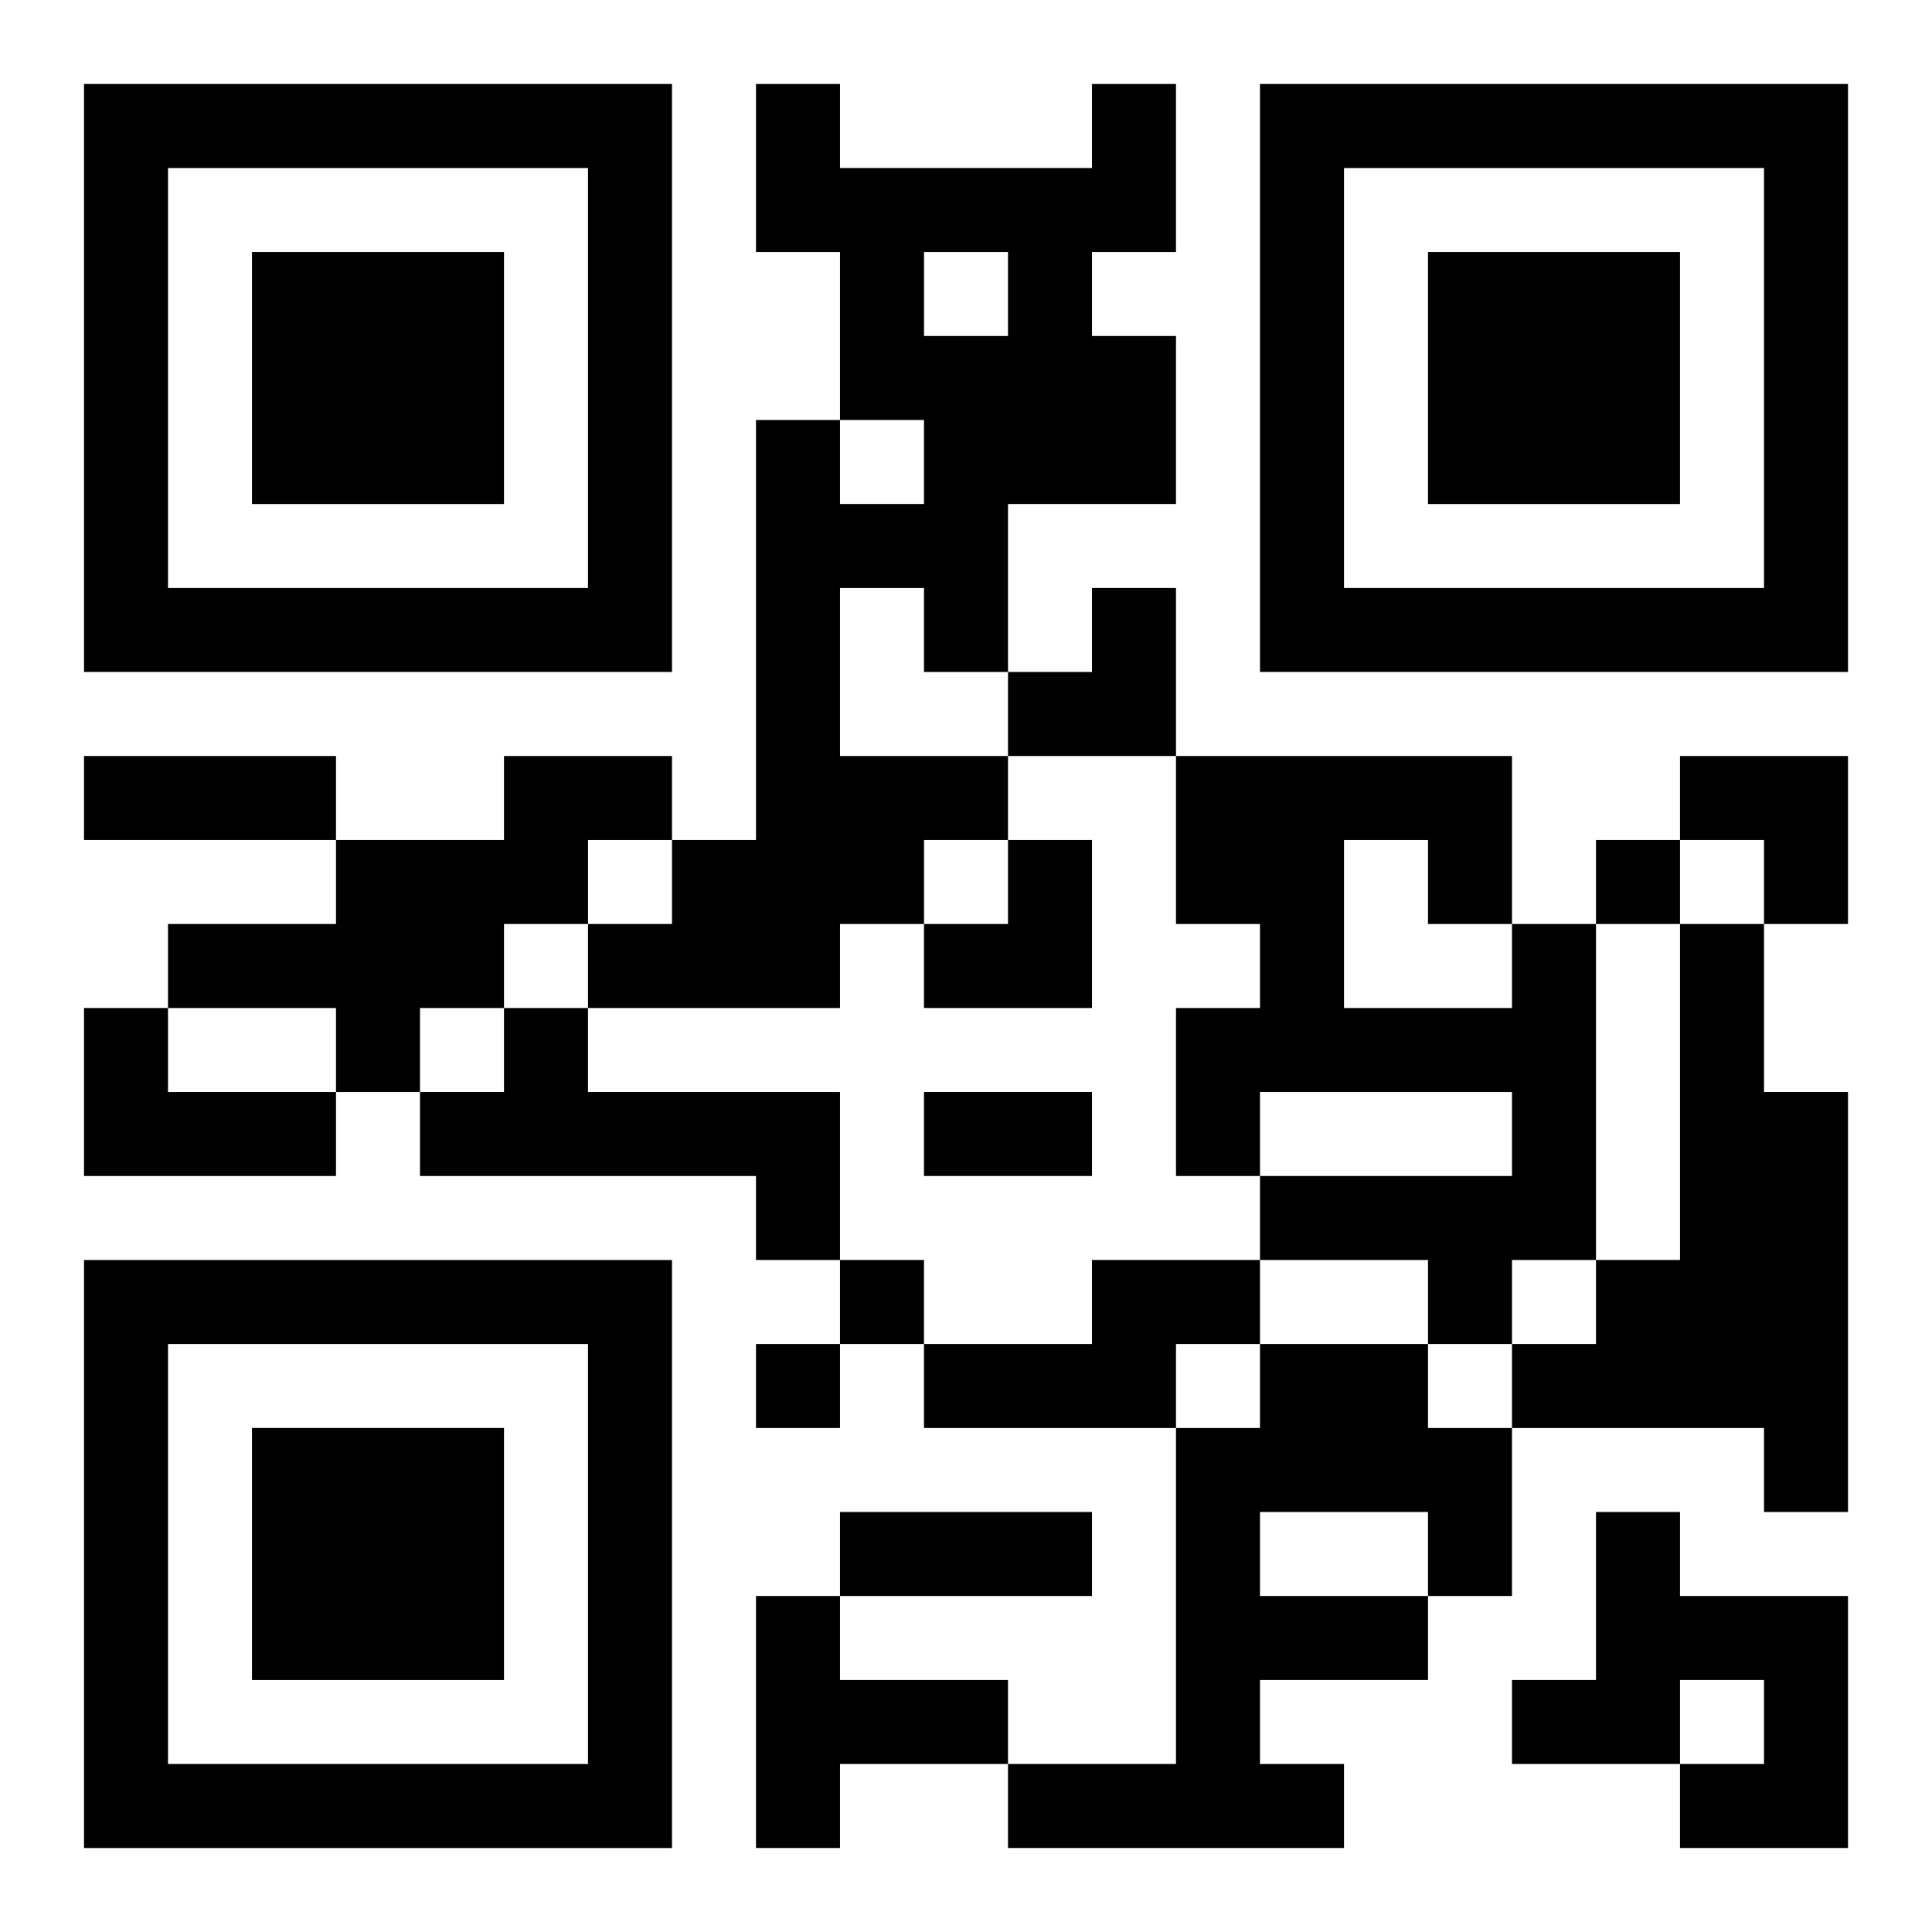
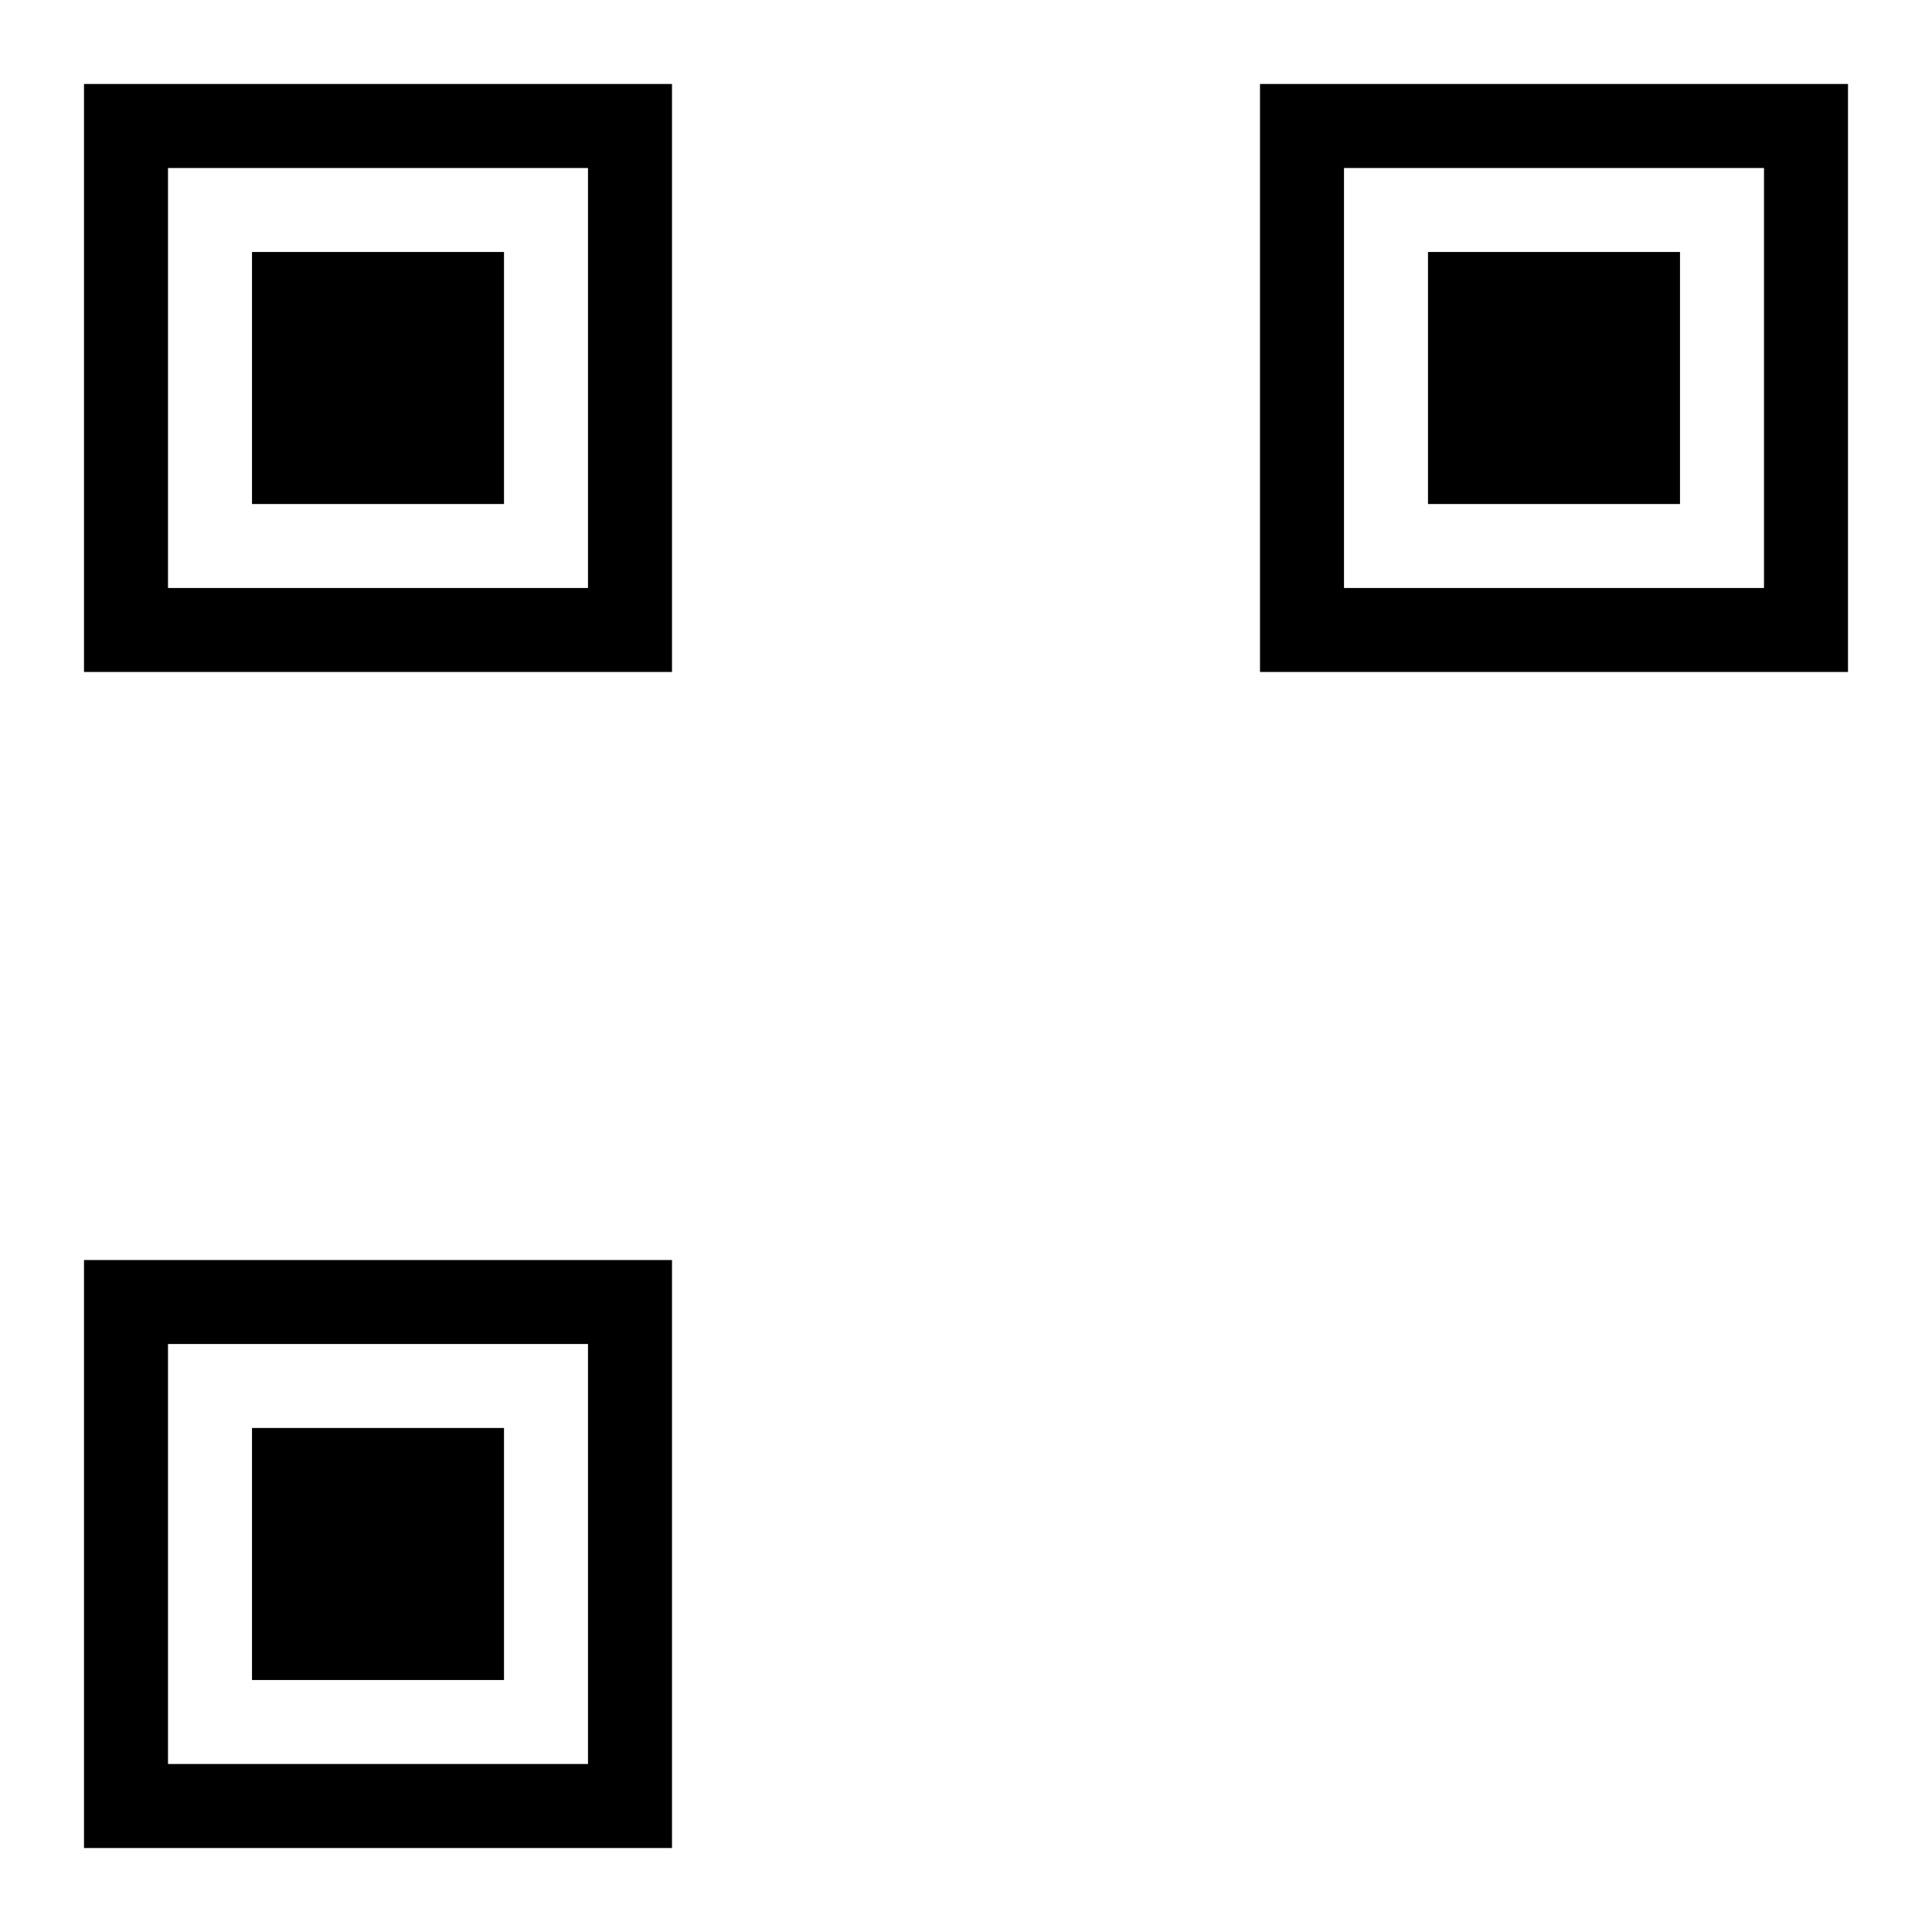
<svg xmlns="http://www.w3.org/2000/svg" xmlns:xlink="http://www.w3.org/1999/xlink" width="250" height="250" baseProfile="full" version="1.1" viewBox="-1 -1 23 23">
  <symbol id="a">
    <path d="m0 7v7h7v-7h-7zm1 1h5v5h-5v-5zm1 1v3h3v-3h-3z" />
  </symbol>
  <use y="-7" xlink:href="#a" />
  <use y="7" xlink:href="#a" />
  <use x="14" y="-7" xlink:href="#a" />
-   <path d="m12 0h1v2h-1v1h1v2h-2v2h-1v-1h-1v2h2v1h-1v1h-1v1h-3v-1h1v-1h1v-5h1v1h1v-1h-1v-2h-1v-2h1v1h3v-1m-2 2v1h1v-1h-1m-5 6h2v1h-1v1h-1v1h-1v1h-1v-1h-2v-1h2v-1h2v-1m12 2h1v4h-1v1h-1v-1h-2v-1h3v-1h-3v1h-1v-2h1v-1h-1v-2h4v2m-2-1v2h2v-1h-1v-1h-1m4 1h1v2h1v5h-1v-1h-3v-1h1v-1h1v-4m-19 1h1v1h2v1h-3v-2m5 0h1v1h3v2h-1v-1h-4v-1h1v-1m7 3h2v1h-1v1h-3v-1h2v-1m2 1h2v1h1v2h-1v1h-2v1h1v1h-4v-1h2v-4h1v-1m0 2v1h2v-1h-2m4 0h1v1h2v3h-2v-1h1v-1h-1v1h-2v-1h1v-2m-10 1h1v1h2v1h-2v1h-1v-3m10-9v1h1v-1h-1m-9 5v1h1v-1h-1m-1 1v1h1v-1h-1m-8-7h3v1h-3v-1m10 4h2v1h-2v-1m-1 5h3v1h-3v-1m2-11m1 0h1v2h-2v-1h1zm7 2h2v2h-1v-1h-1zm-9 1m1 0h1v2h-2v-1h1z" />
</svg>